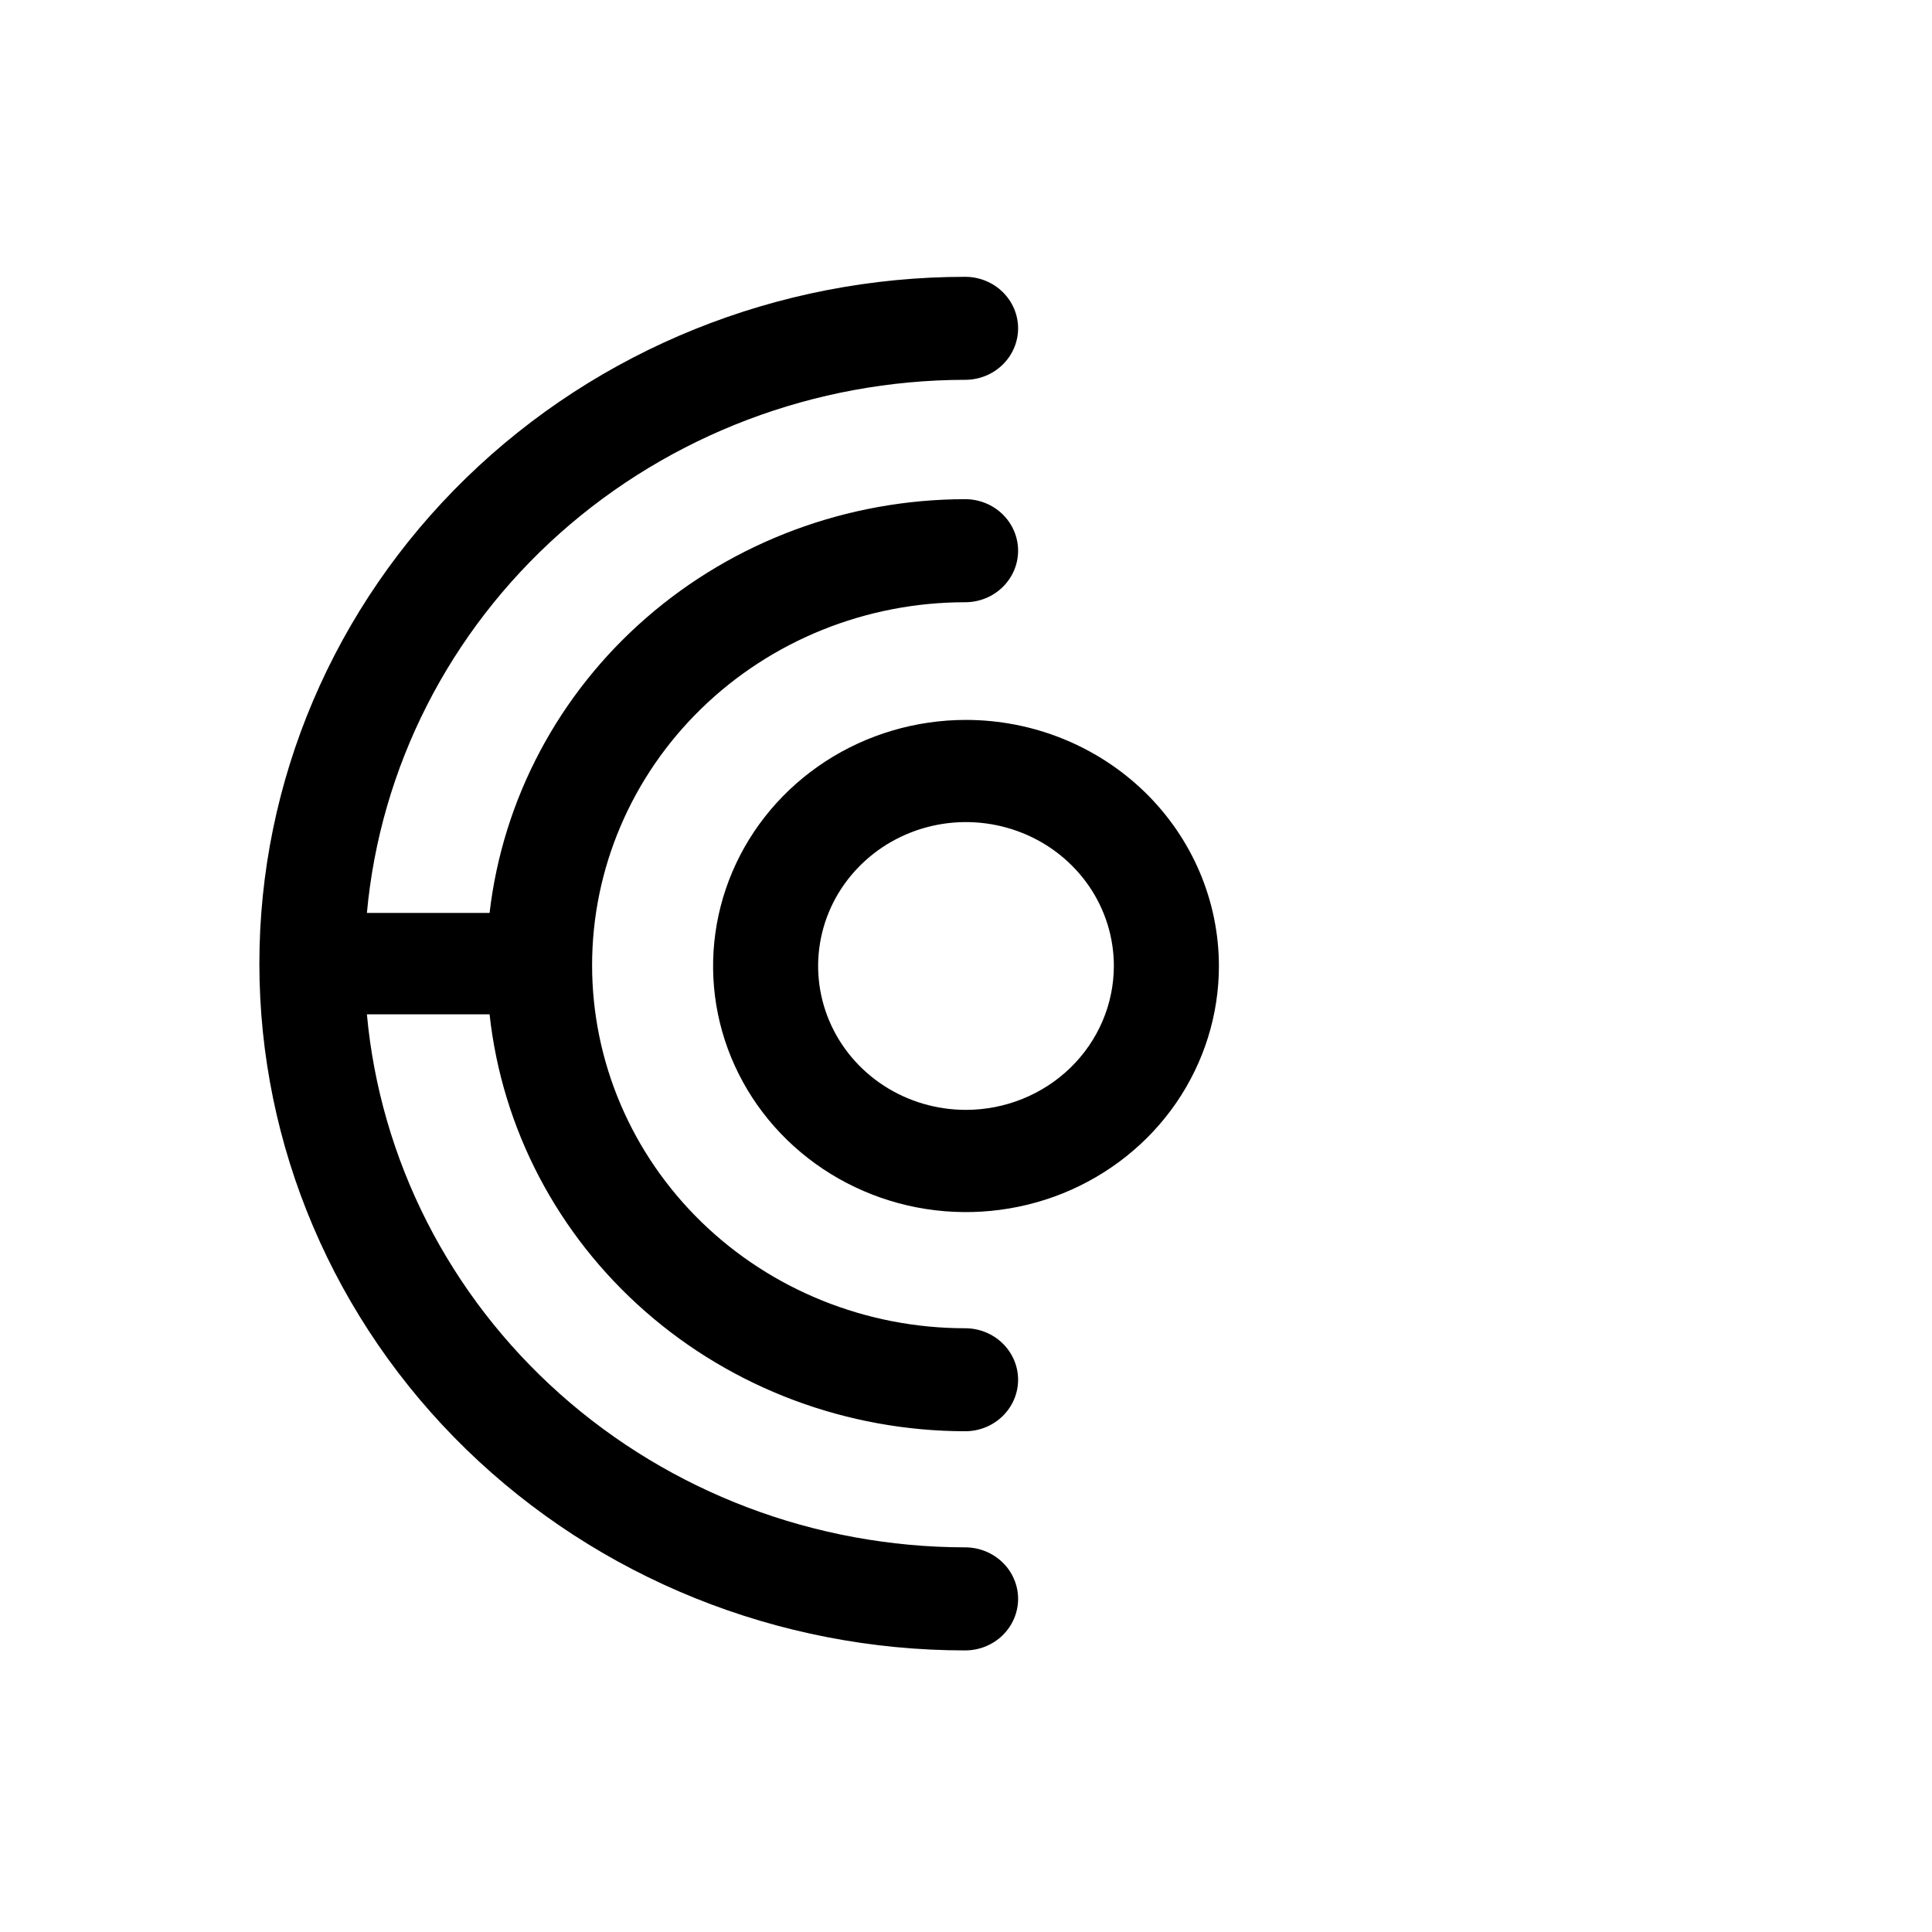
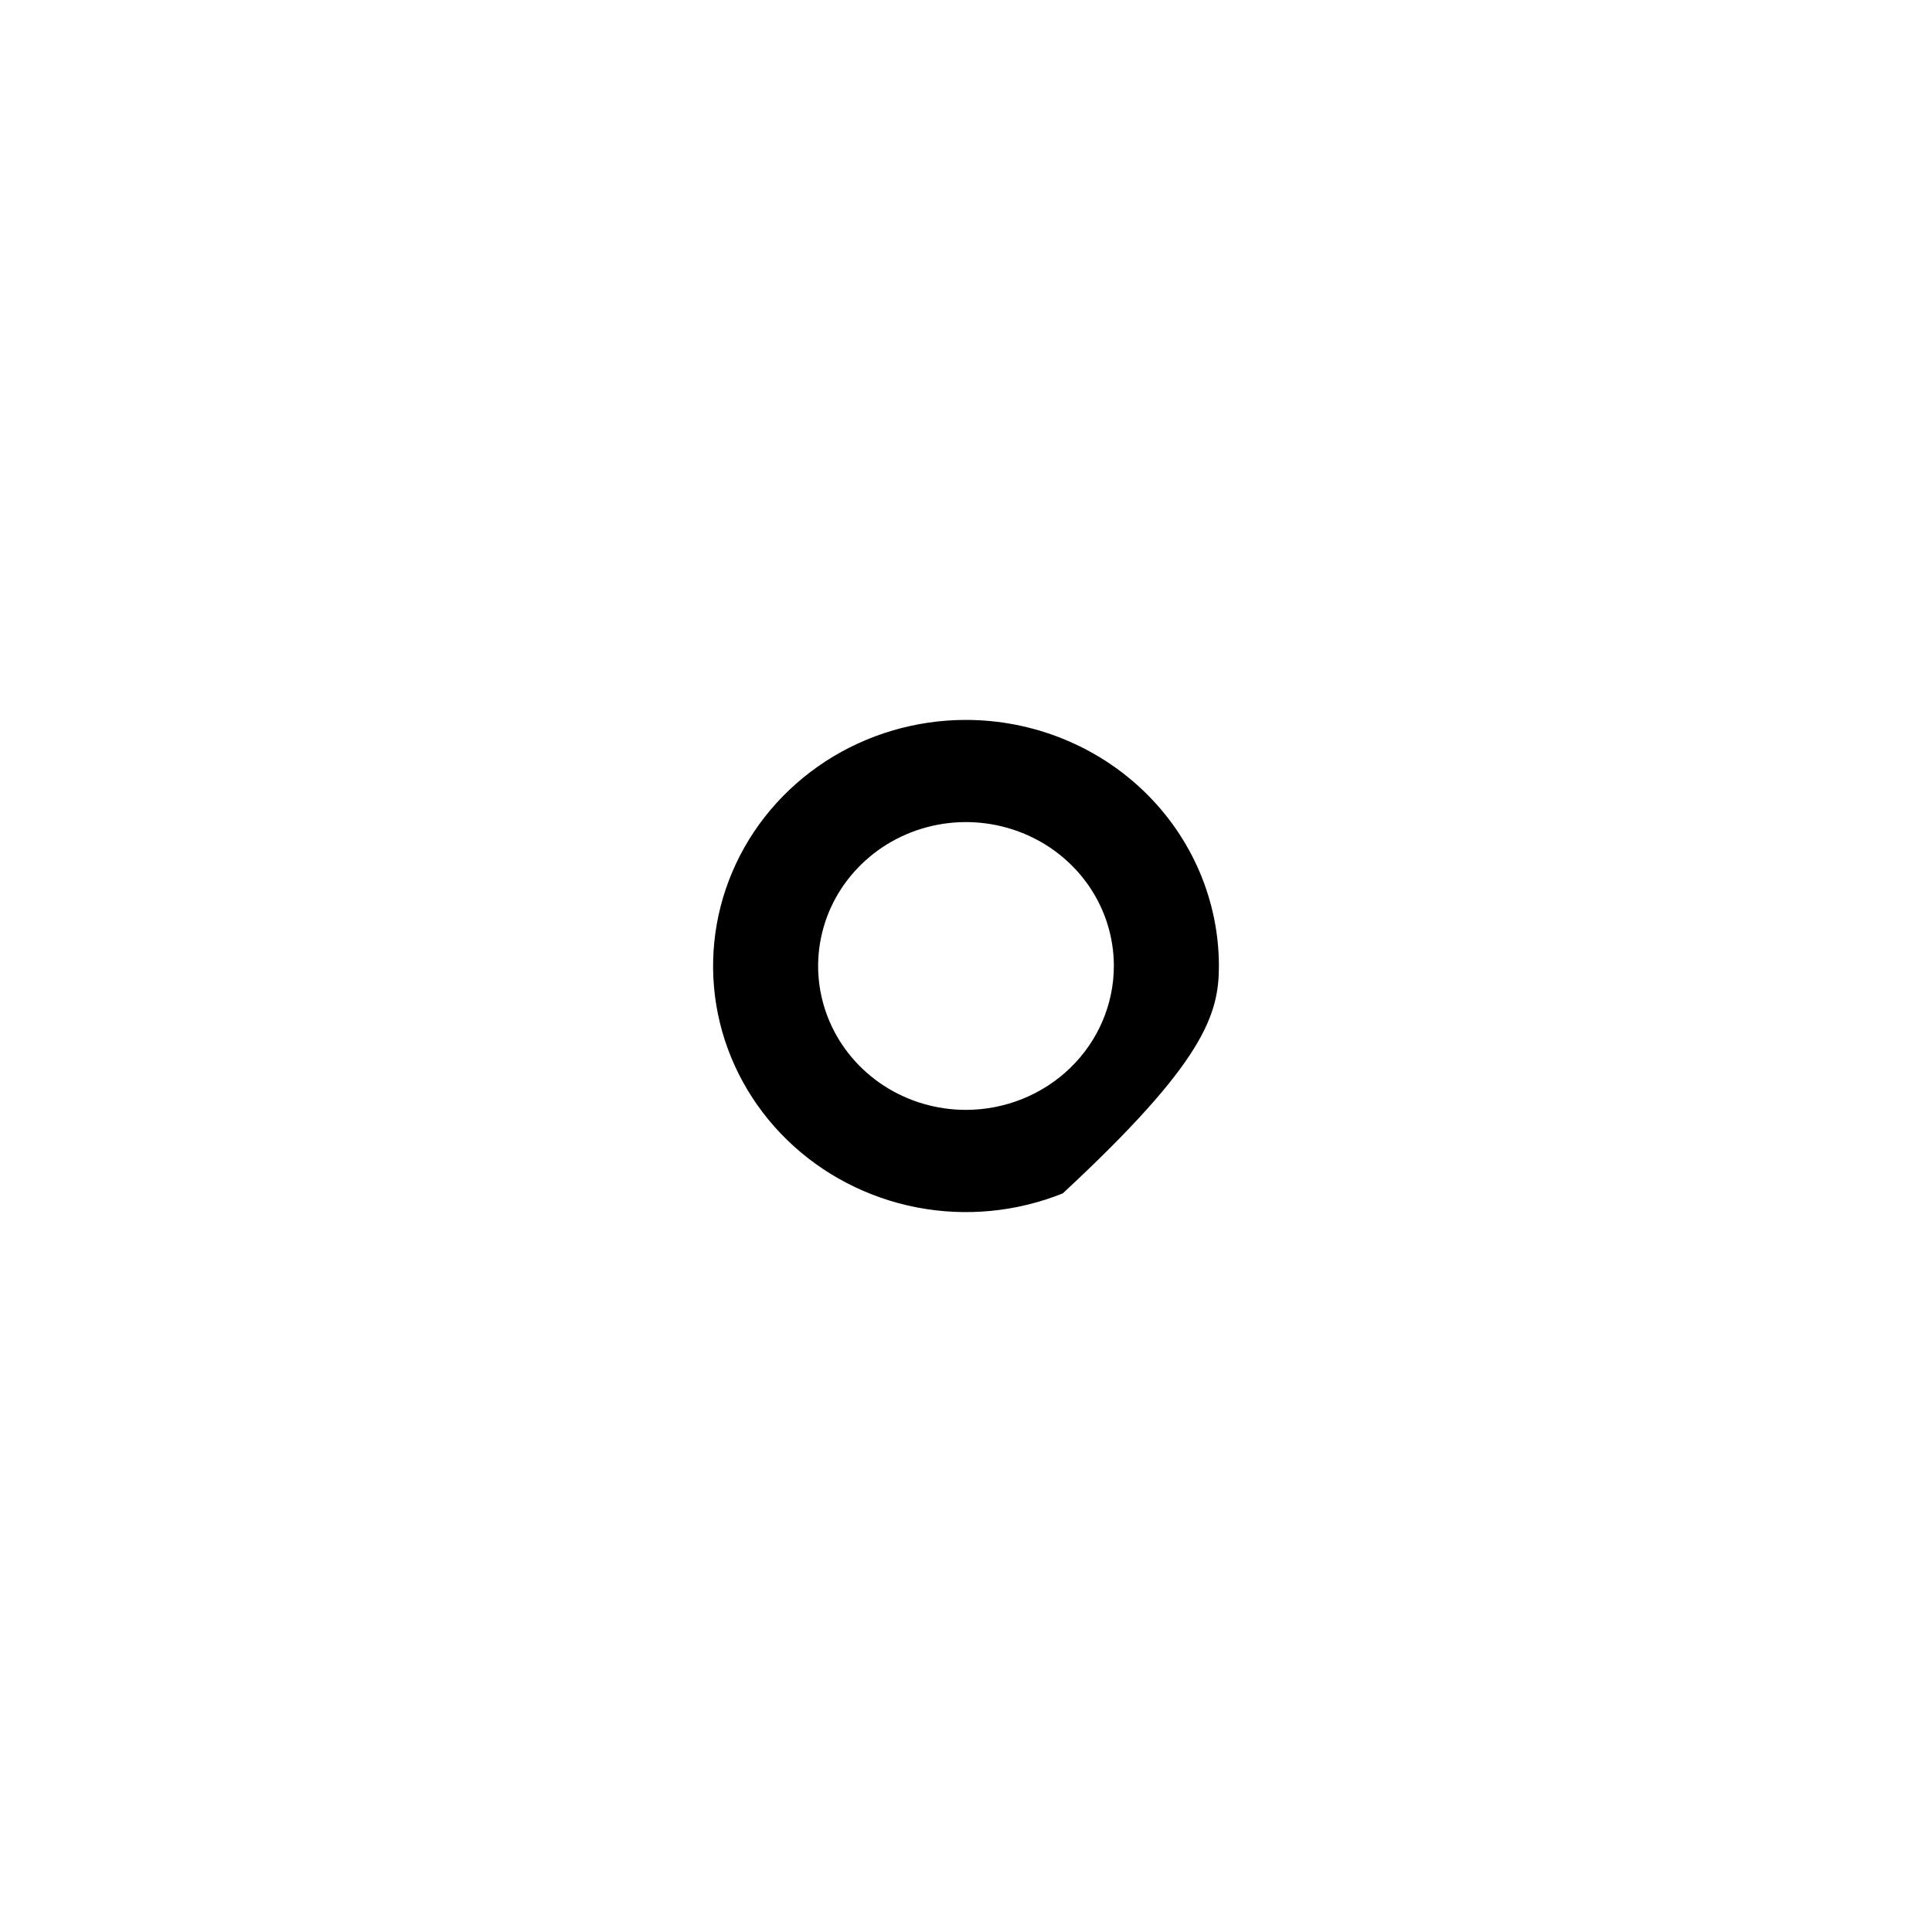
<svg xmlns="http://www.w3.org/2000/svg" width="32" height="32" viewBox="0 0 32 32" fill="none" preserveAspectRatio="xMidYMid meet">
-   <path d="M16 11.924C15.171 11.924 14.361 12.163 13.672 12.611C12.984 13.059 12.447 13.695 12.13 14.44C11.813 15.185 11.73 16.005 11.891 16.795C12.053 17.586 12.452 18.312 13.038 18.882C13.624 19.452 14.37 19.84 15.183 19.998C15.995 20.155 16.837 20.074 17.603 19.766C18.368 19.457 19.023 18.935 19.483 18.265C19.943 17.594 20.189 16.806 20.189 16C20.188 14.919 19.746 13.883 18.961 13.119C18.175 12.355 17.11 11.925 16 11.924V11.924ZM16 18.383C15.515 18.383 15.042 18.244 14.639 17.982C14.236 17.72 13.922 17.348 13.737 16.912C13.552 16.477 13.503 15.997 13.598 15.535C13.692 15.073 13.925 14.648 14.268 14.315C14.61 13.981 15.047 13.754 15.522 13.662C15.997 13.57 16.49 13.618 16.937 13.798C17.385 13.978 17.767 14.284 18.037 14.676C18.306 15.068 18.449 15.529 18.449 16C18.448 16.632 18.19 17.237 17.731 17.684C17.271 18.131 16.649 18.382 16 18.383V18.383Z" fill="black" />
-   <path d="M15.986 23.706C16.219 23.706 16.442 23.616 16.606 23.456C16.77 23.296 16.863 23.079 16.863 22.853C16.863 22.627 16.77 22.41 16.606 22.25C16.442 22.09 16.219 22 15.986 22C14.347 22 12.775 21.366 11.617 20.239C10.458 19.111 9.807 17.582 9.807 15.987C9.807 14.393 10.458 12.863 11.617 11.736C12.775 10.608 14.347 9.975 15.986 9.975C16.219 9.975 16.442 9.885 16.606 9.725C16.77 9.565 16.863 9.348 16.863 9.122C16.863 8.895 16.77 8.678 16.606 8.518C16.442 8.358 16.219 8.268 15.986 8.268C14.037 8.27 12.157 8.969 10.704 10.233C9.252 11.496 8.328 13.236 8.109 15.121H6.077C6.298 12.711 7.438 10.469 9.271 8.835C11.105 7.202 13.5 6.294 15.986 6.291C16.219 6.291 16.442 6.201 16.606 6.041C16.77 5.881 16.863 5.664 16.863 5.438C16.863 5.212 16.77 4.995 16.606 4.835C16.442 4.675 16.219 4.585 15.986 4.585C12.886 4.585 9.912 5.783 7.72 7.917C5.527 10.05 4.296 12.943 4.296 15.96C4.296 18.977 5.527 21.87 7.72 24.004C9.912 26.137 12.886 27.336 15.986 27.336C16.101 27.336 16.215 27.314 16.322 27.271C16.428 27.228 16.525 27.165 16.606 27.086C16.688 27.006 16.752 26.912 16.796 26.809C16.84 26.705 16.863 26.595 16.863 26.482C16.863 26.37 16.84 26.259 16.796 26.156C16.752 26.052 16.688 25.958 16.606 25.879C16.525 25.8 16.428 25.737 16.322 25.694C16.215 25.651 16.101 25.629 15.986 25.629C13.5 25.626 11.105 24.719 9.271 23.085C7.438 21.451 6.298 19.209 6.077 16.8H8.109C8.315 18.694 9.233 20.447 10.688 21.722C12.142 22.997 14.029 23.703 15.986 23.706V23.706Z" fill="black" />
+   <path d="M16 11.924C15.171 11.924 14.361 12.163 13.672 12.611C12.984 13.059 12.447 13.695 12.13 14.44C11.813 15.185 11.73 16.005 11.891 16.795C12.053 17.586 12.452 18.312 13.038 18.882C13.624 19.452 14.37 19.84 15.183 19.998C15.995 20.155 16.837 20.074 17.603 19.766C19.943 17.594 20.189 16.806 20.189 16C20.188 14.919 19.746 13.883 18.961 13.119C18.175 12.355 17.11 11.925 16 11.924V11.924ZM16 18.383C15.515 18.383 15.042 18.244 14.639 17.982C14.236 17.72 13.922 17.348 13.737 16.912C13.552 16.477 13.503 15.997 13.598 15.535C13.692 15.073 13.925 14.648 14.268 14.315C14.61 13.981 15.047 13.754 15.522 13.662C15.997 13.57 16.49 13.618 16.937 13.798C17.385 13.978 17.767 14.284 18.037 14.676C18.306 15.068 18.449 15.529 18.449 16C18.448 16.632 18.19 17.237 17.731 17.684C17.271 18.131 16.649 18.382 16 18.383V18.383Z" fill="black" />
</svg>